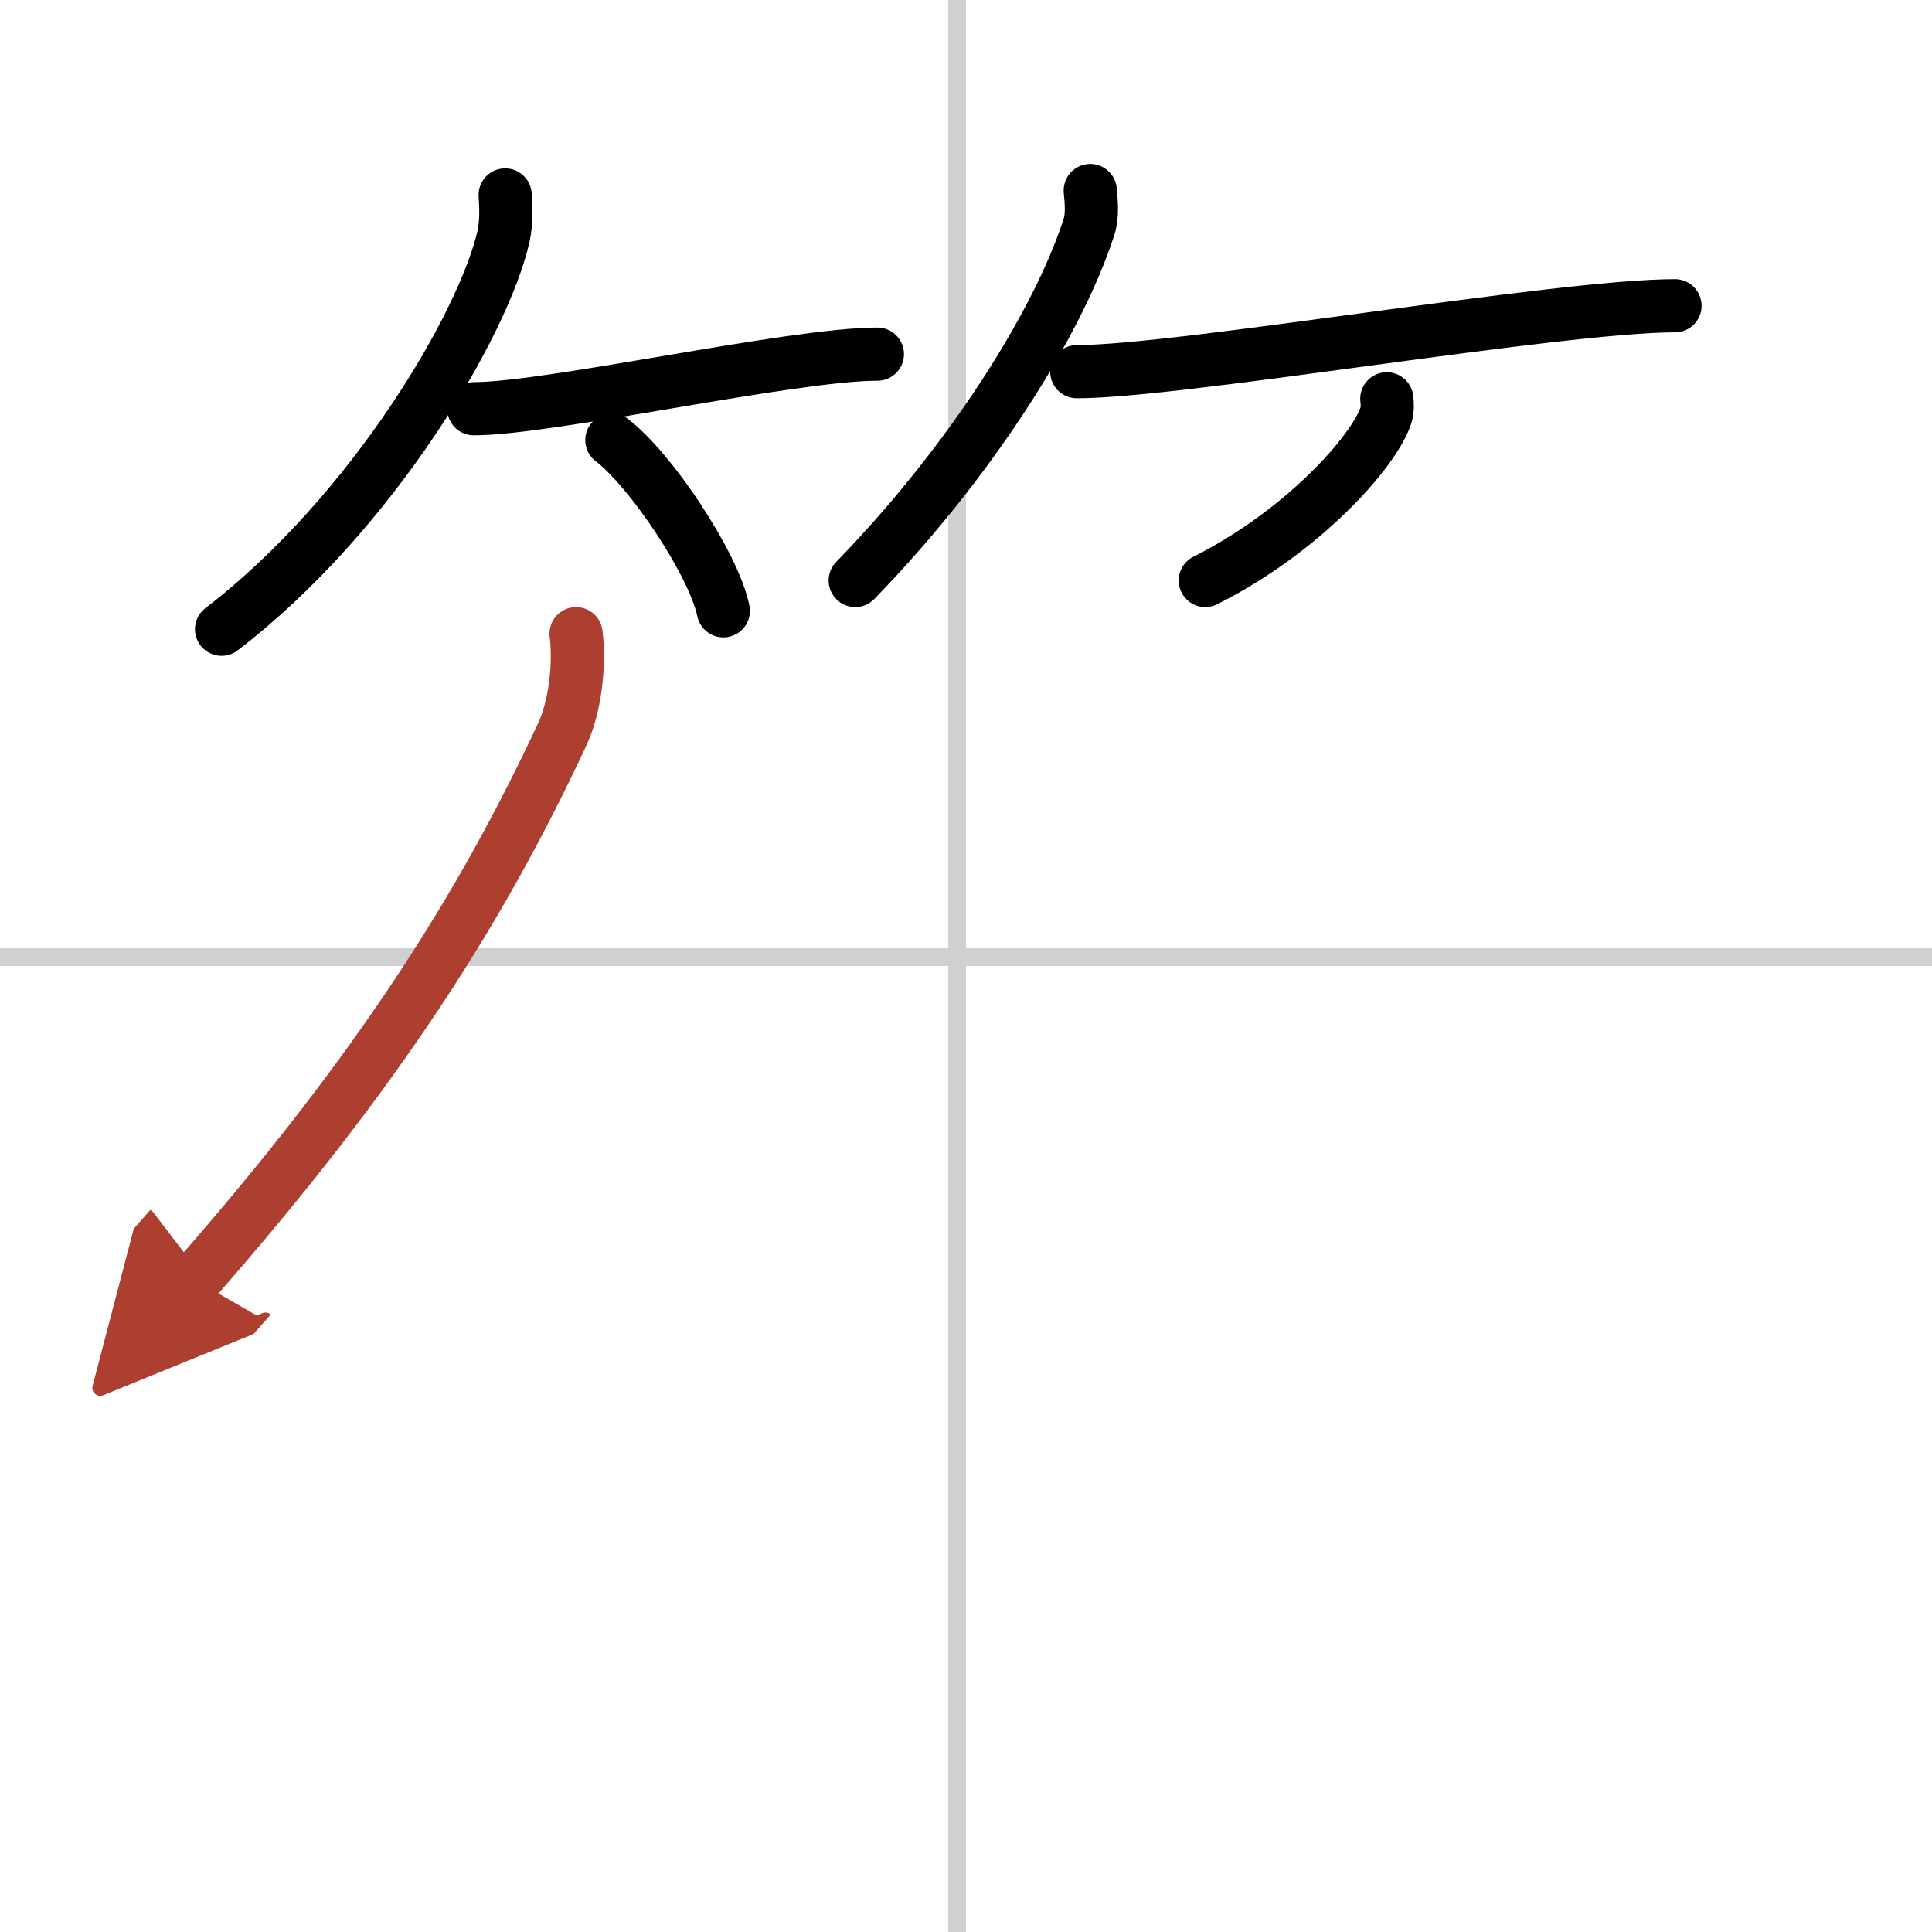
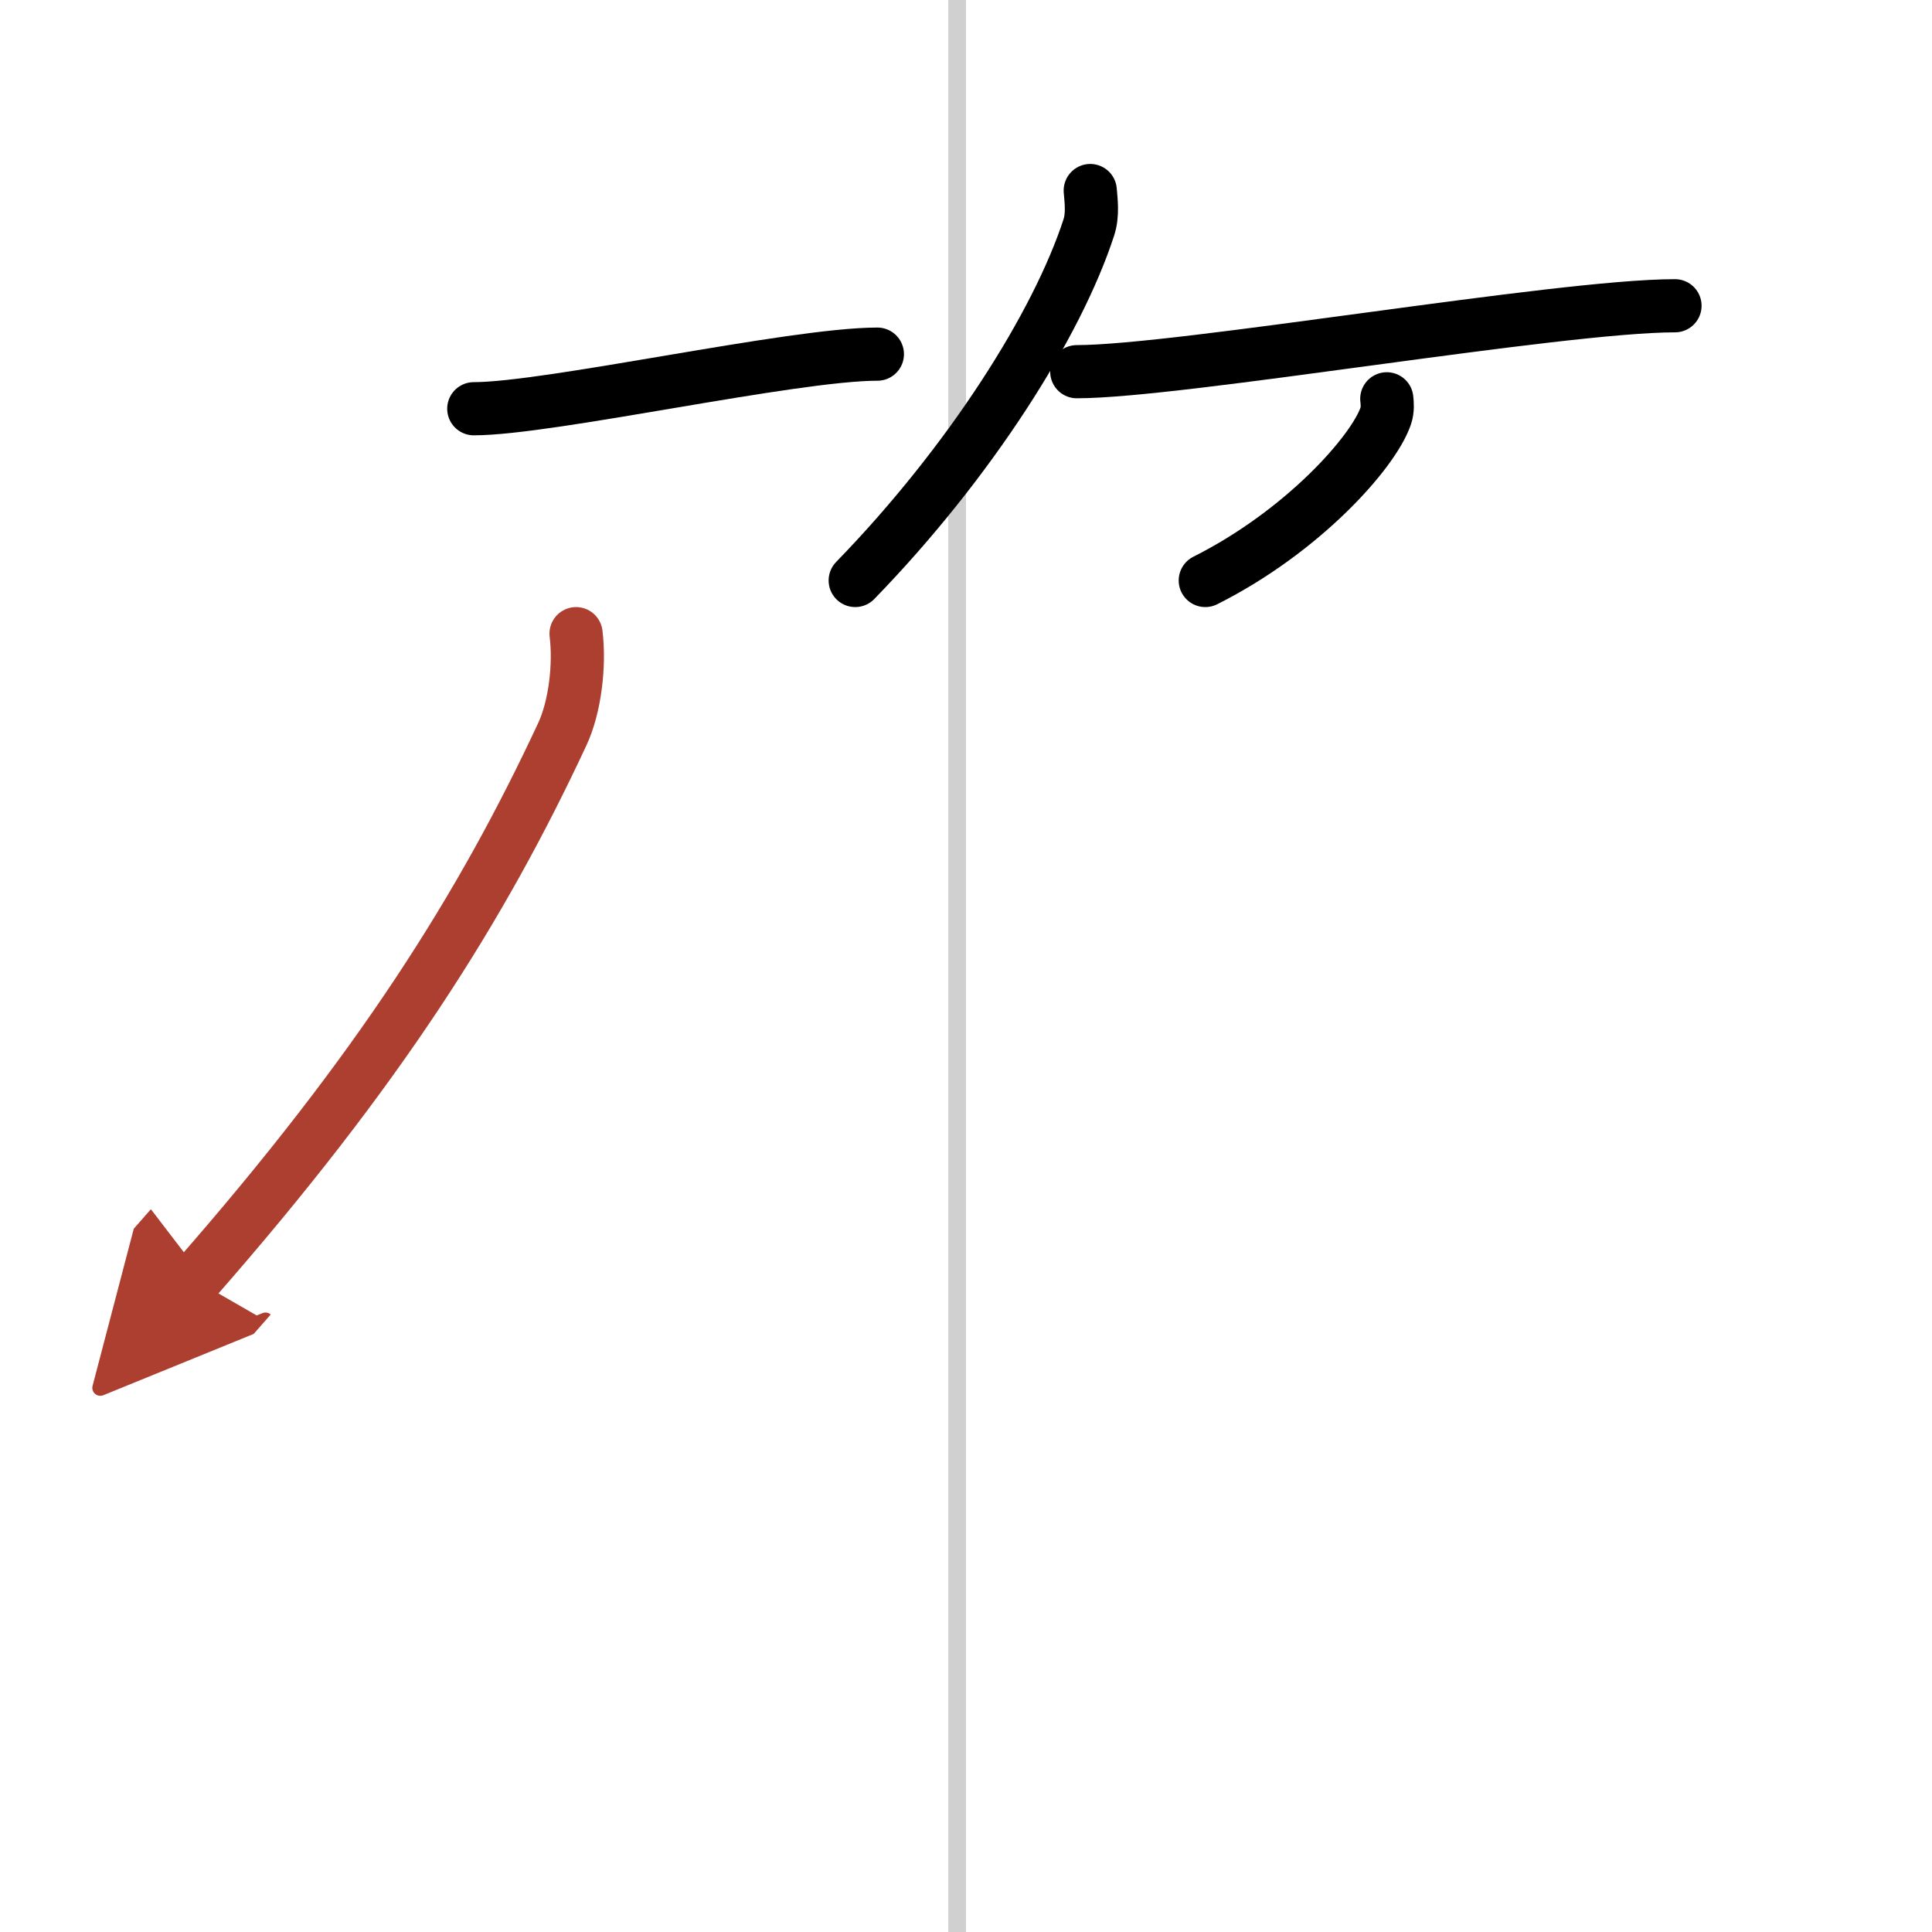
<svg xmlns="http://www.w3.org/2000/svg" width="400" height="400" viewBox="0 0 109 109">
  <defs>
    <marker id="a" markerWidth="4" orient="auto" refX="1" refY="5" viewBox="0 0 10 10">
      <polyline points="0 0 10 5 0 10 1 5" fill="#ad3f31" stroke="#ad3f31" />
    </marker>
  </defs>
  <g fill="none" stroke="#000" stroke-linecap="round" stroke-linejoin="round" stroke-width="3">
    <rect width="100%" height="100%" fill="#fff" stroke="#fff" />
    <line x1="54" x2="54" y2="109" stroke="#d0d0d0" stroke-width="1" />
-     <line x2="109" y1="54" y2="54" stroke="#d0d0d0" stroke-width="1" />
-     <path d="m28.5 11c0.04 0.58 0.09 1.49-0.09 2.32-1.09 4.88-7.35 15.61-15.91 22.18" />
    <path d="m26.73 23.06c4.27 0 17.98-3.08 22.77-3.08" />
-     <path d="m34.52 24.83c2.22 1.7 5.74 6.99 6.29 9.63" />
    <path d="m61.51 10.75c0.04 0.52 0.16 1.35-0.08 2.08-1.77 5.45-6.68 13.23-13.18 19.92" />
    <path d="m60.75 20.97c5.83 0 27.2-3.72 33.75-3.72" />
    <path d="m78.24 22.5c0.03 0.24 0.06 0.62-0.06 0.97-0.7 2.05-4.7 6.53-10.18 9.28" />
    <path d="m32.5 35.75c0.22 1.79-0.06 4.13-0.77 5.66-4.55 9.76-10.31 18.92-20.73 30.8" marker-end="url(#a)" stroke="#ad3f31" />
  </g>
</svg>